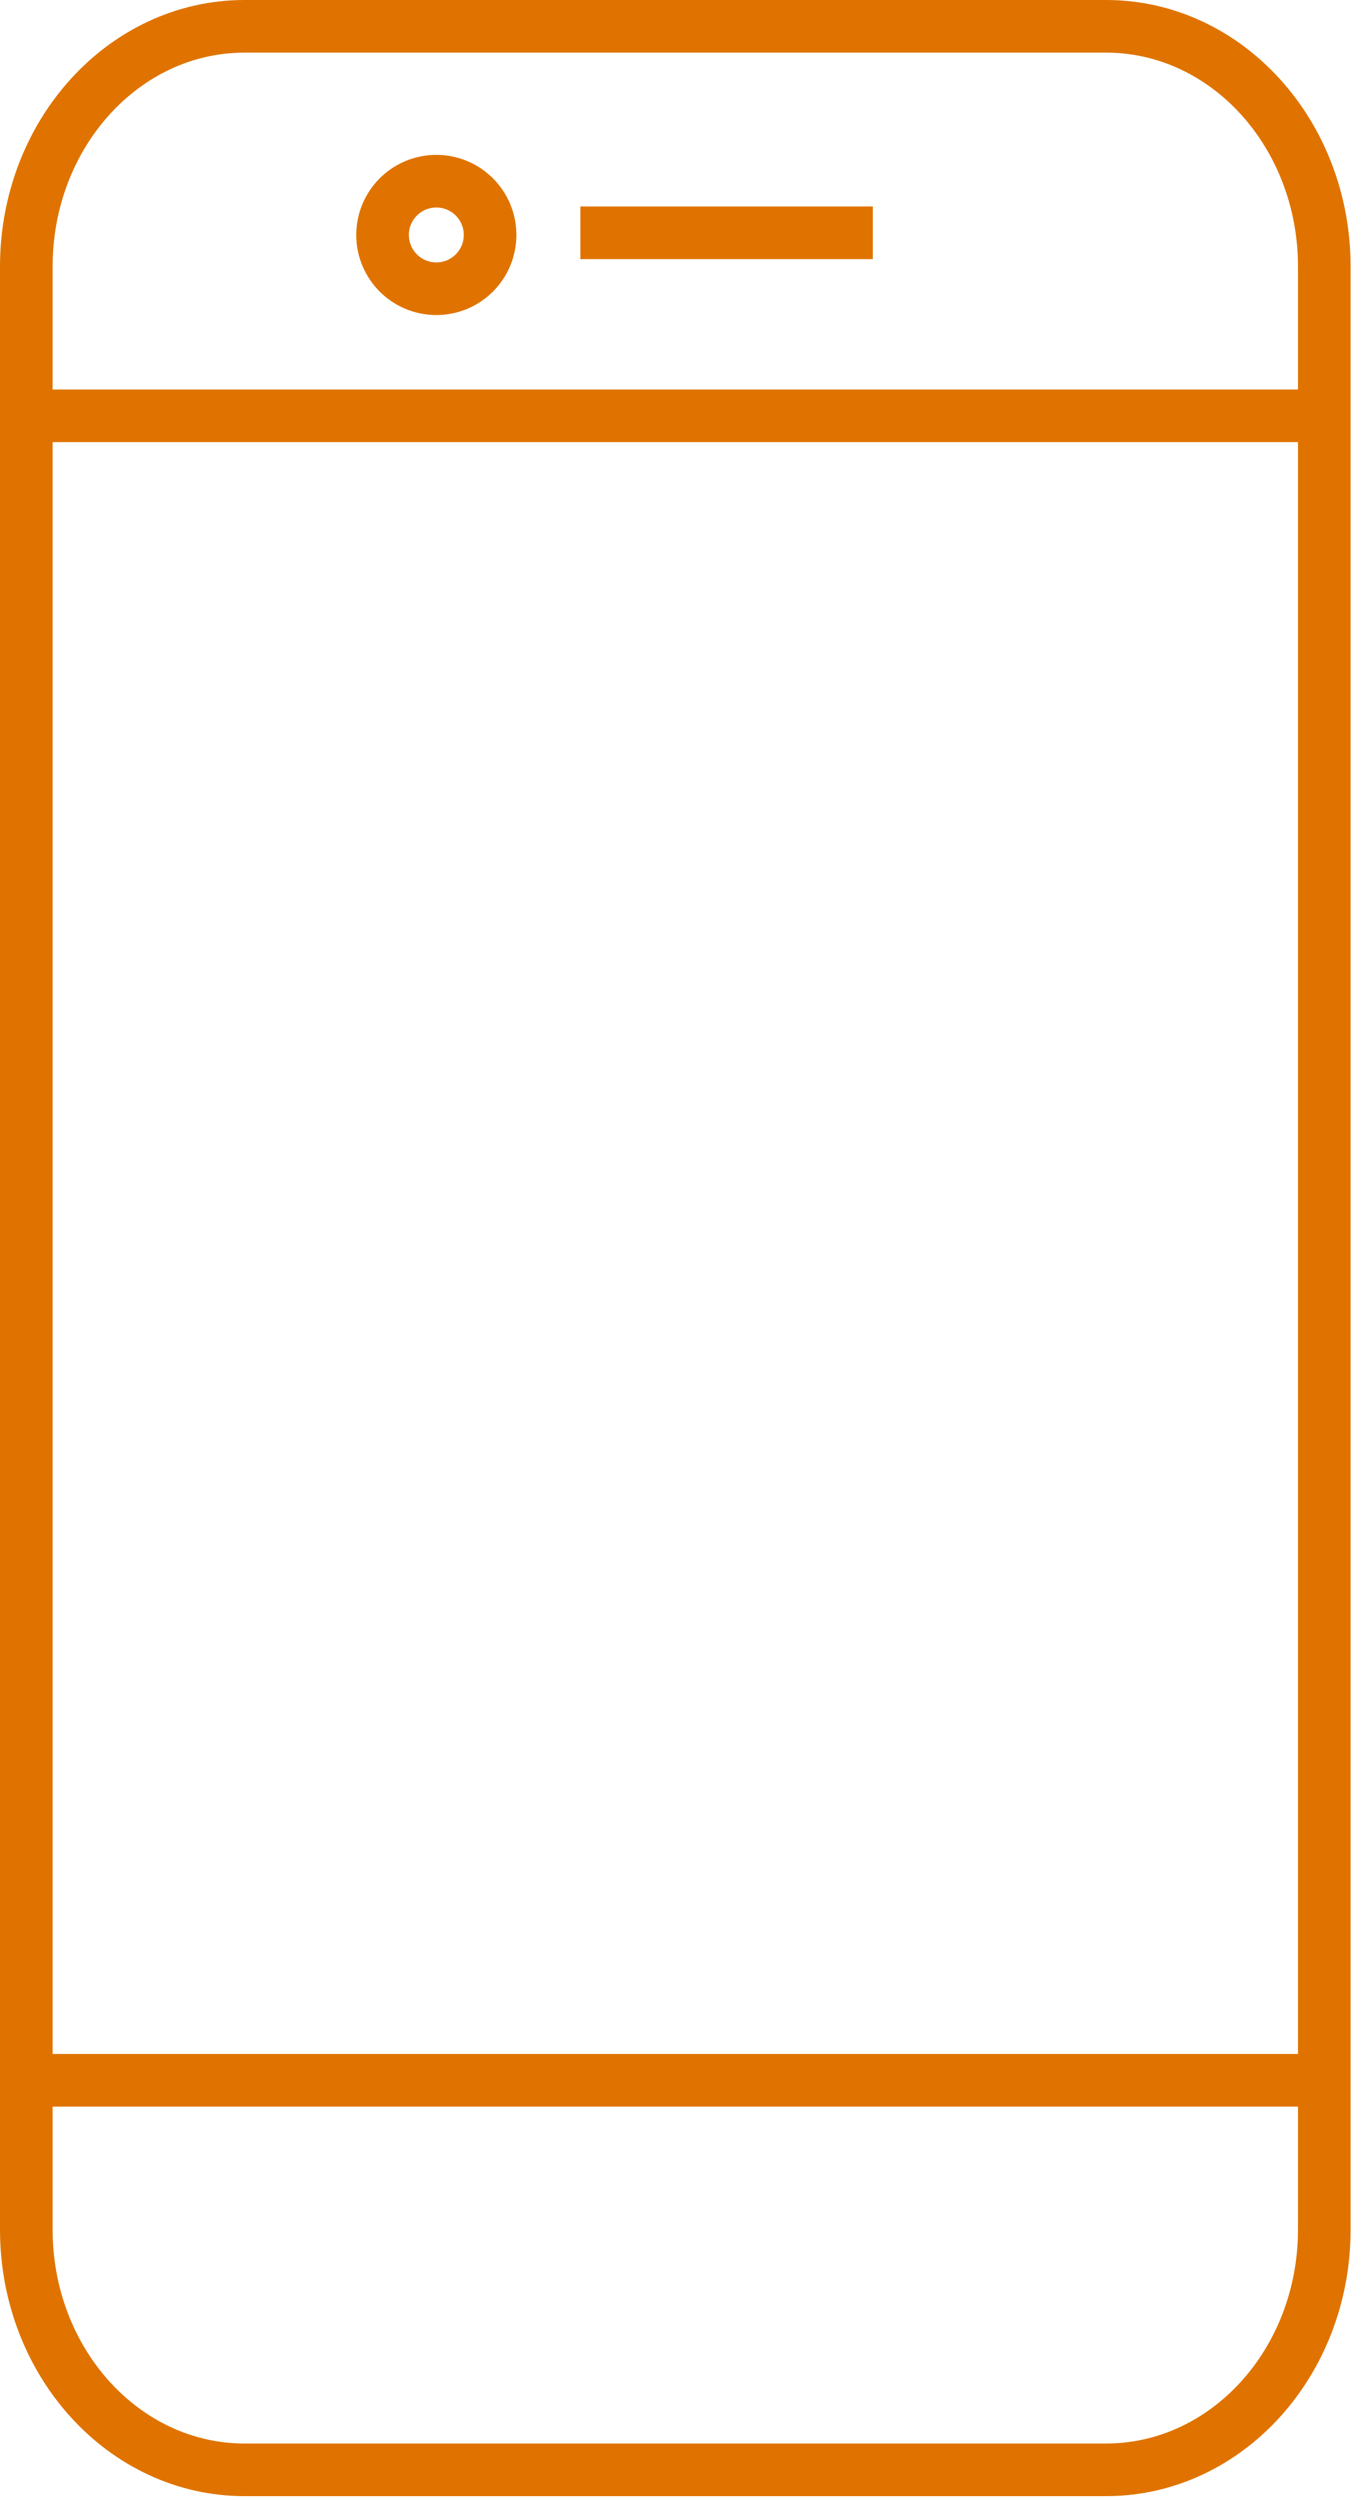
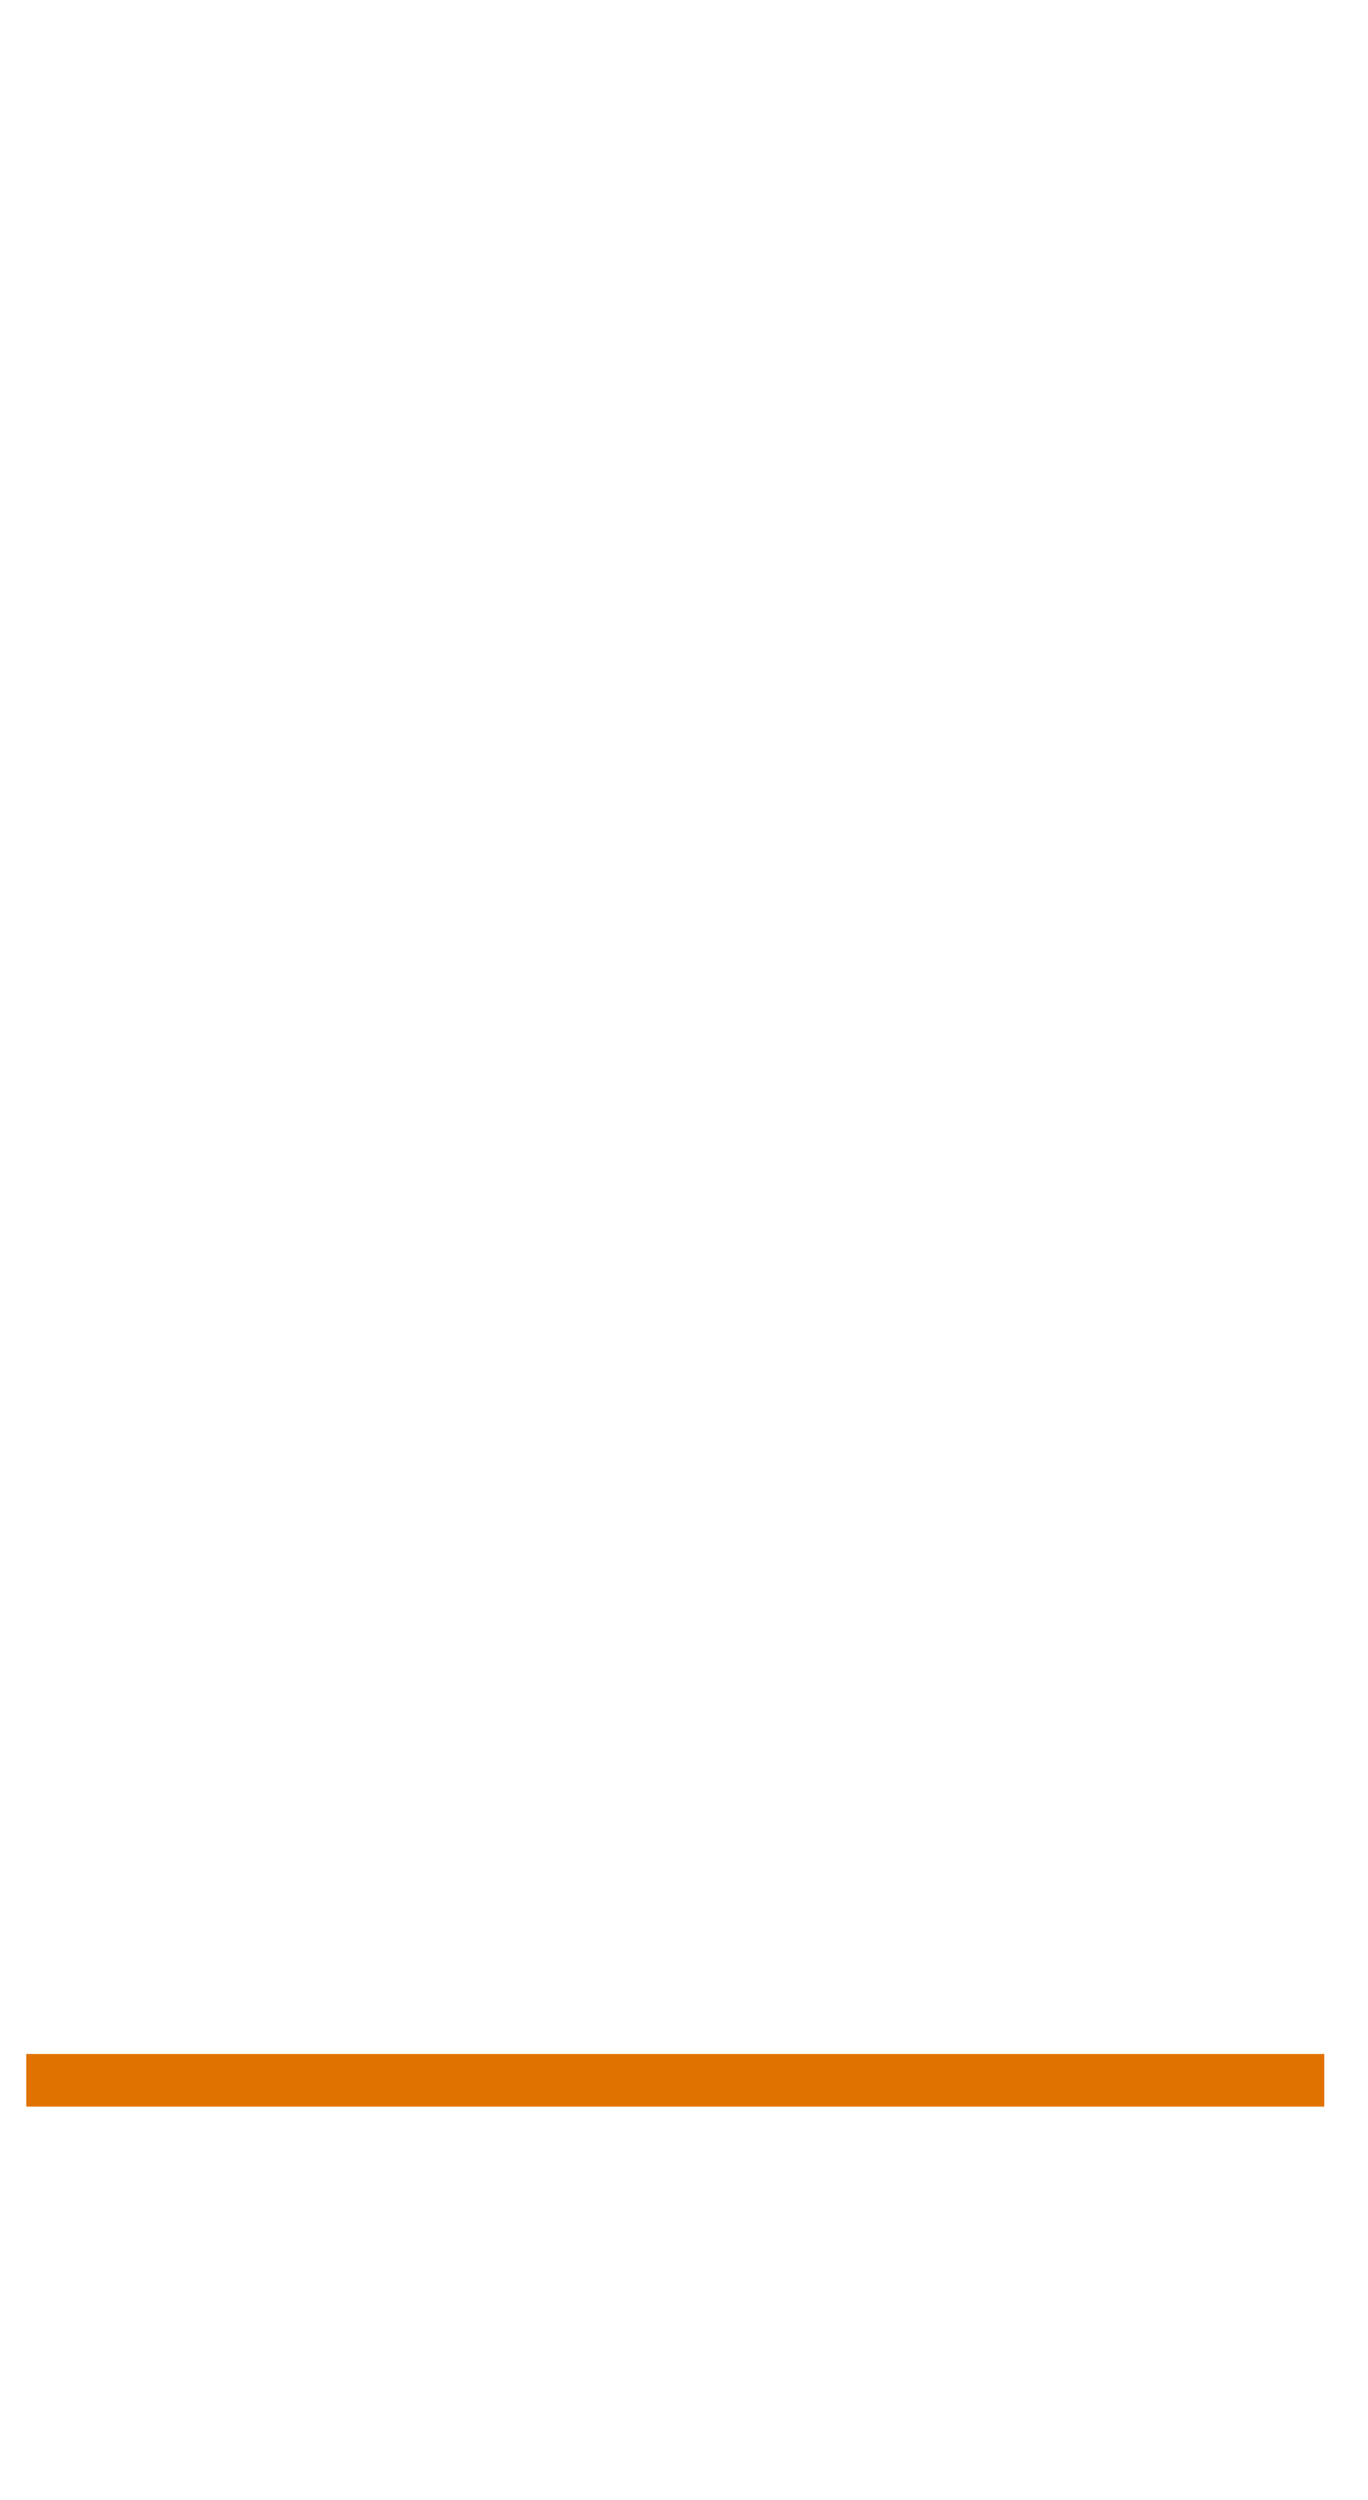
<svg xmlns="http://www.w3.org/2000/svg" width="52px" height="95px" viewBox="0 0 52 95" version="1.1">
  <title>App</title>
  <g id="style-guide" stroke="none" stroke-width="1" fill="none" fill-rule="evenodd" stroke-linejoin="round">
    <g id="Illustration-Master" transform="translate(-1539, -1133)" stroke="#E07300" stroke-width="2">
      <g id="App" transform="translate(1540, 1134)">
-         <path d="M41.044,92.847 L8.294,92.847 C3.714,92.847 0,88.759 0,83.716 L0,17.181 L0,9.131 C0,4.088 3.714,0 8.294,0 L41.044,0 C45.625,0 49.339,4.088 49.339,9.131 L49.339,83.716 C49.339,88.759 45.625,92.847 41.044,92.847 Z" id="Stroke-1" />
-         <line x1="49.338" y1="14.8" x2="-0" y2="14.8" id="Stroke-3" />
        <line x1="49.338" y1="78.046" x2="-0" y2="78.046" id="Stroke-5" />
-         <line x1="21.061" y1="7.846" x2="32.177" y2="7.846" id="Stroke-7" />
-         <path d="M17.629,7.928 C17.629,9.056 16.714,9.971 15.585,9.971 C14.457,9.971 13.542,9.056 13.542,7.928 C13.542,6.799 14.457,5.885 15.585,5.885 C16.714,5.885 17.629,6.799 17.629,7.928 Z" id="Stroke-9" />
      </g>
    </g>
  </g>
</svg>